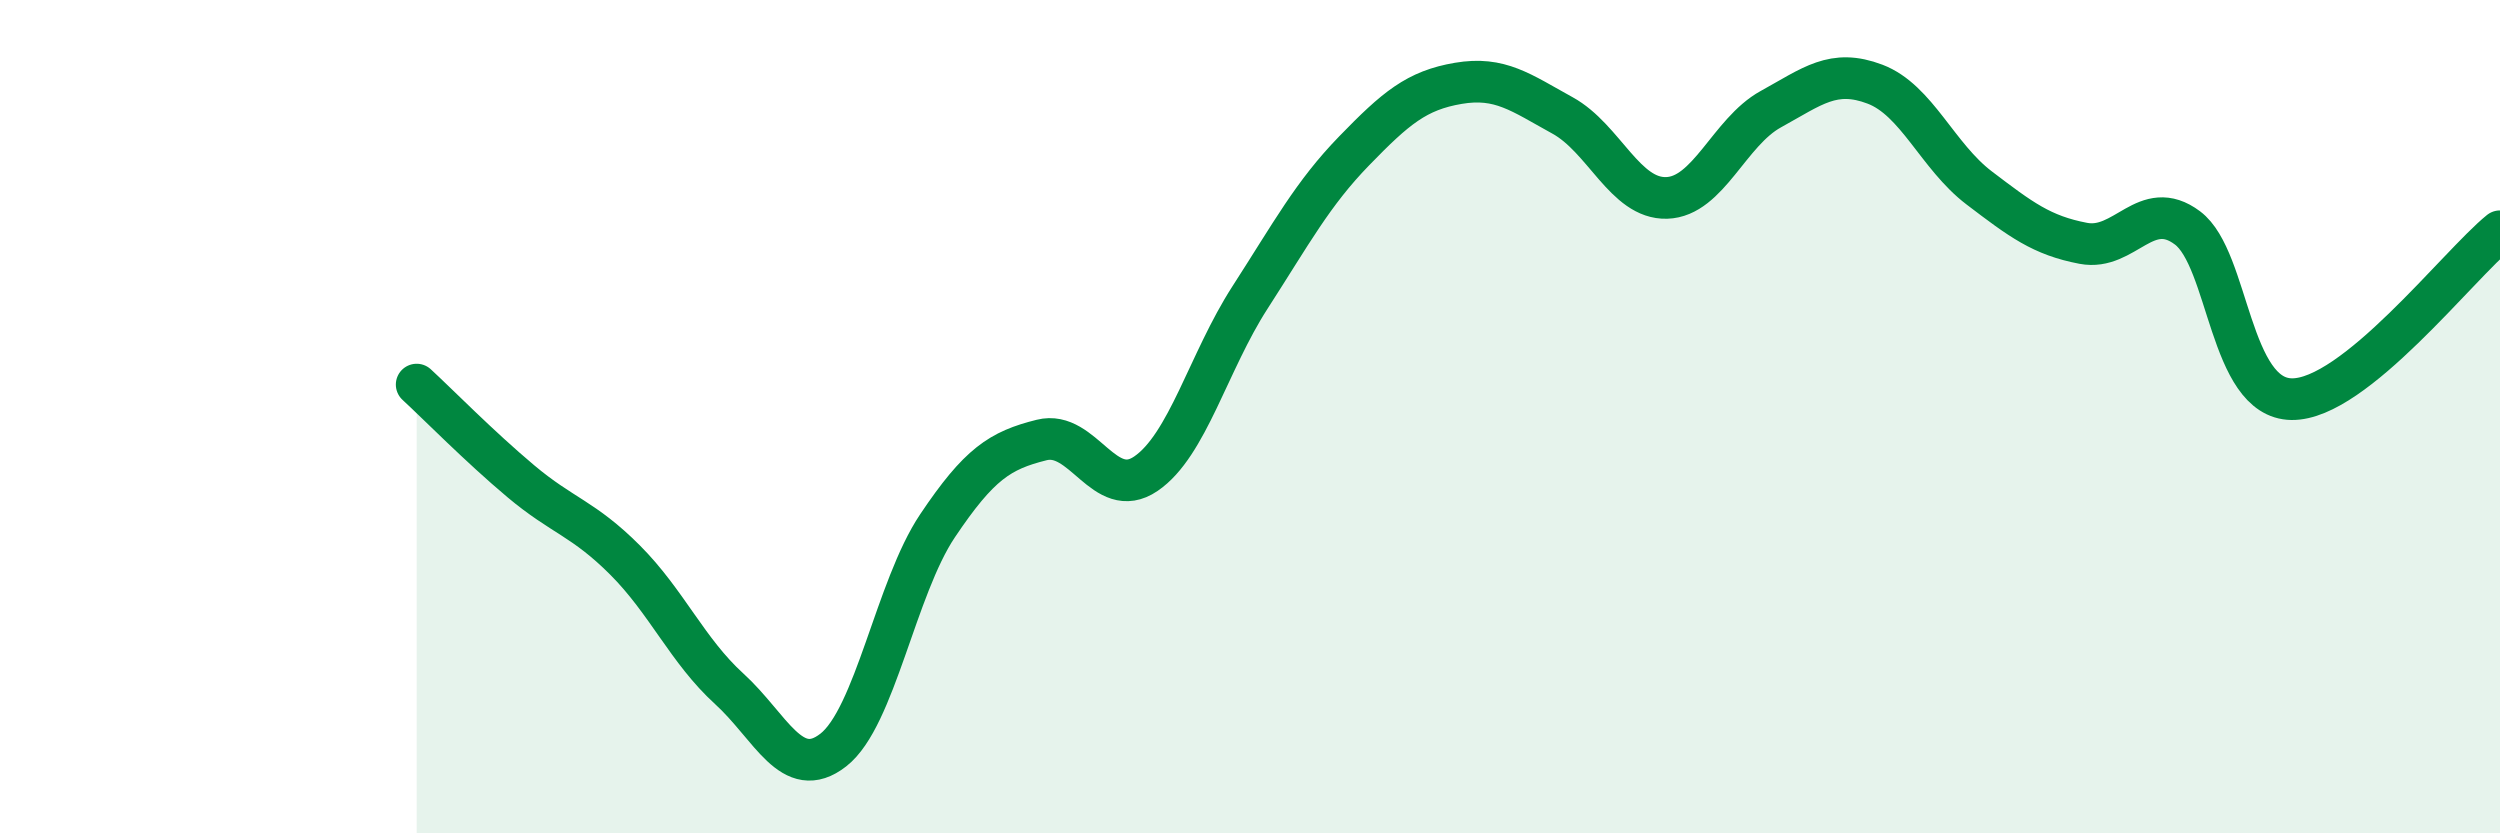
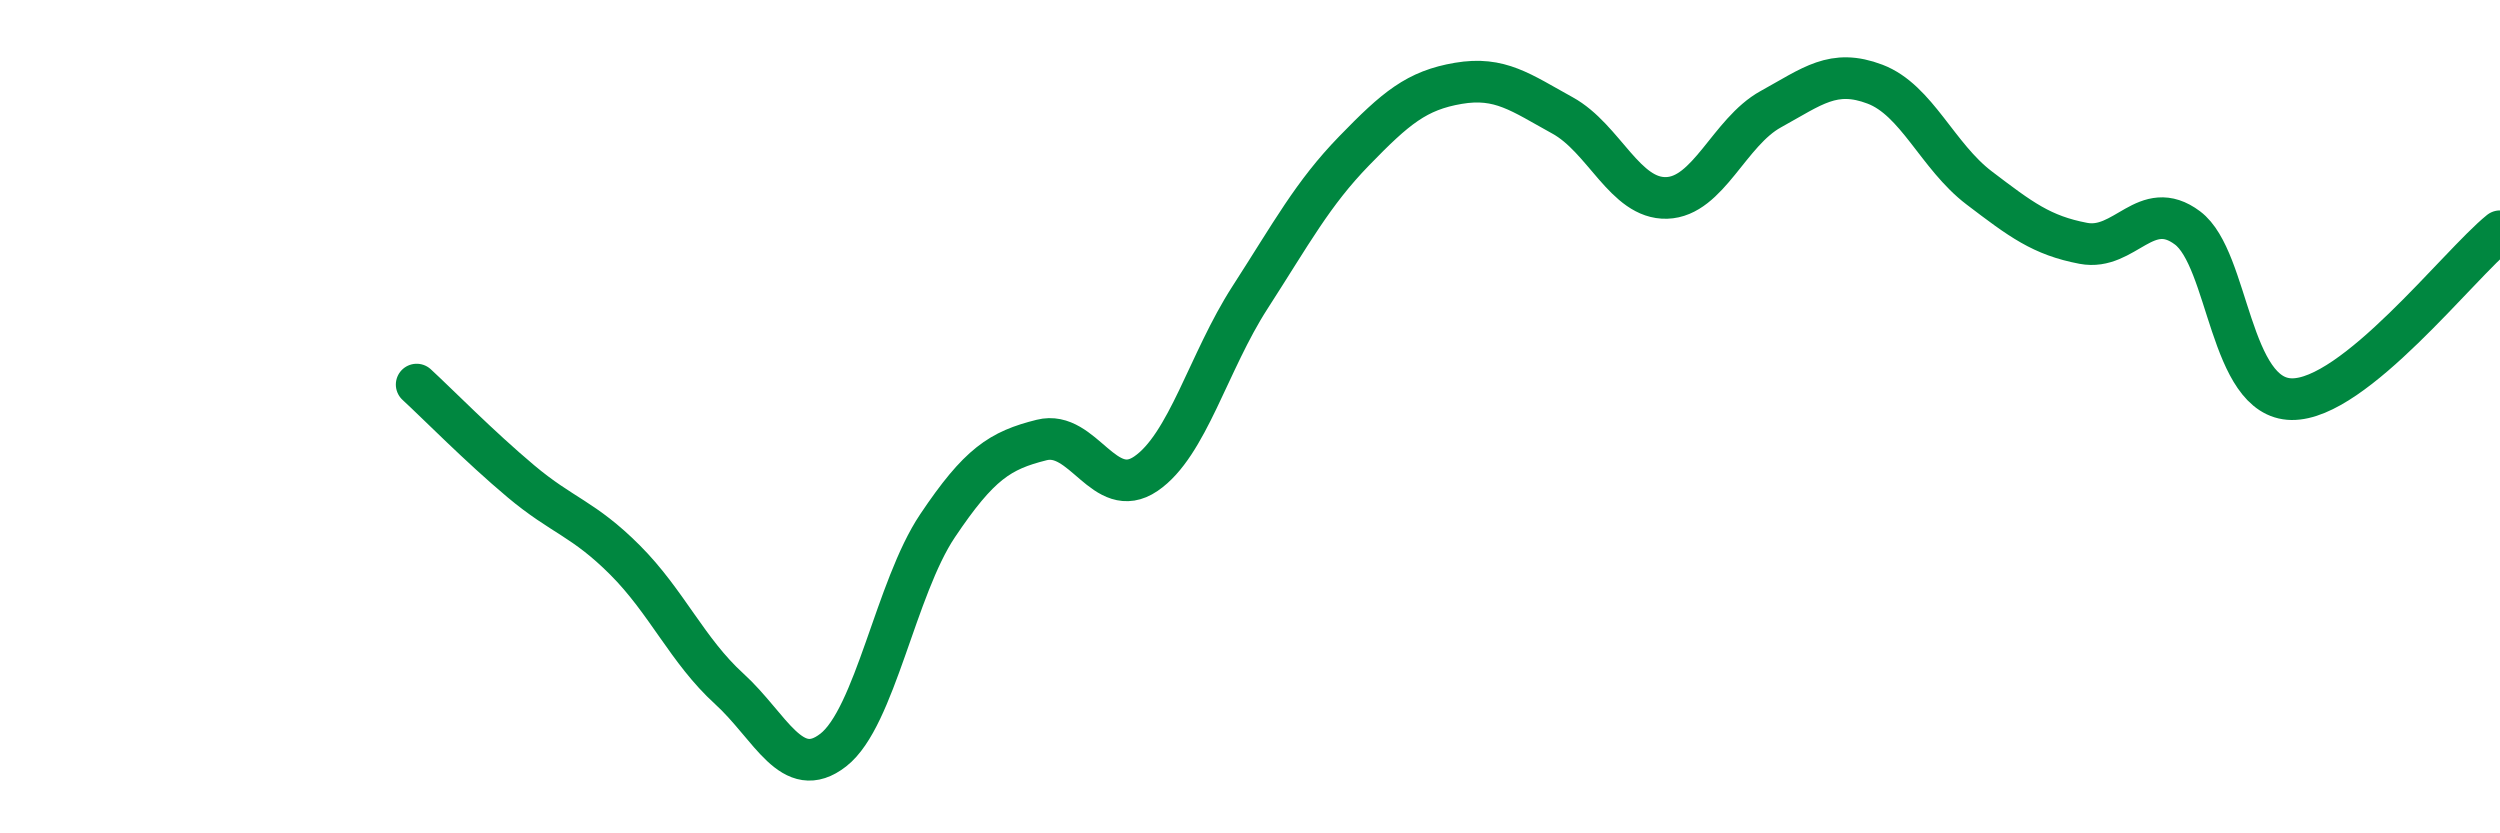
<svg xmlns="http://www.w3.org/2000/svg" width="60" height="20" viewBox="0 0 60 20">
-   <path d="M 10,9.23 C 10.5,9.69 11.5,10.71 12.5,11.55 C 13.5,12.39 14,12.44 15,13.44 C 16,14.44 16.5,15.62 17.5,16.53 C 18.5,17.44 19,18.78 20,18 C 21,17.22 21.5,14.11 22.5,12.62 C 23.5,11.13 24,10.81 25,10.56 C 26,10.31 26.5,12.05 27.5,11.37 C 28.5,10.69 29,8.69 30,7.14 C 31,5.59 31.5,4.65 32.5,3.62 C 33.5,2.59 34,2.17 35,2 C 36,1.83 36.5,2.22 37.5,2.77 C 38.5,3.32 39,4.78 40,4.75 C 41,4.72 41.5,3.17 42.5,2.62 C 43.5,2.07 44,1.64 45,2.02 C 46,2.4 46.5,3.75 47.5,4.51 C 48.5,5.27 49,5.65 50,5.84 C 51,6.03 51.5,4.72 52.5,5.47 C 53.5,6.22 53.5,9.56 55,9.58 C 56.5,9.6 59,6.36 60,5.55L60 20L10 20Z" fill="#008740" opacity="0.1" stroke-linecap="round" stroke-linejoin="round" />
  <path d="M 10,9.23 C 10.5,9.69 11.5,10.71 12.5,11.55 C 13.5,12.39 14,12.44 15,13.44 C 16,14.44 16.5,15.62 17.5,16.53 C 18.5,17.44 19,18.78 20,18 C 21,17.22 21.5,14.11 22.5,12.62 C 23.5,11.13 24,10.81 25,10.56 C 26,10.31 26.5,12.05 27.5,11.37 C 28.5,10.69 29,8.69 30,7.14 C 31,5.59 31.5,4.65 32.5,3.62 C 33.5,2.59 34,2.17 35,2 C 36,1.83 36.5,2.22 37.5,2.77 C 38.5,3.32 39,4.78 40,4.75 C 41,4.72 41.5,3.17 42.5,2.62 C 43.5,2.07 44,1.64 45,2.02 C 46,2.4 46.5,3.75 47.5,4.51 C 48.5,5.27 49,5.65 50,5.84 C 51,6.03 51.5,4.72 52.5,5.47 C 53.5,6.22 53.5,9.56 55,9.58 C 56.5,9.6 59,6.36 60,5.55" stroke="#008740" stroke-width="1" fill="none" stroke-linecap="round" stroke-linejoin="round" />
</svg>